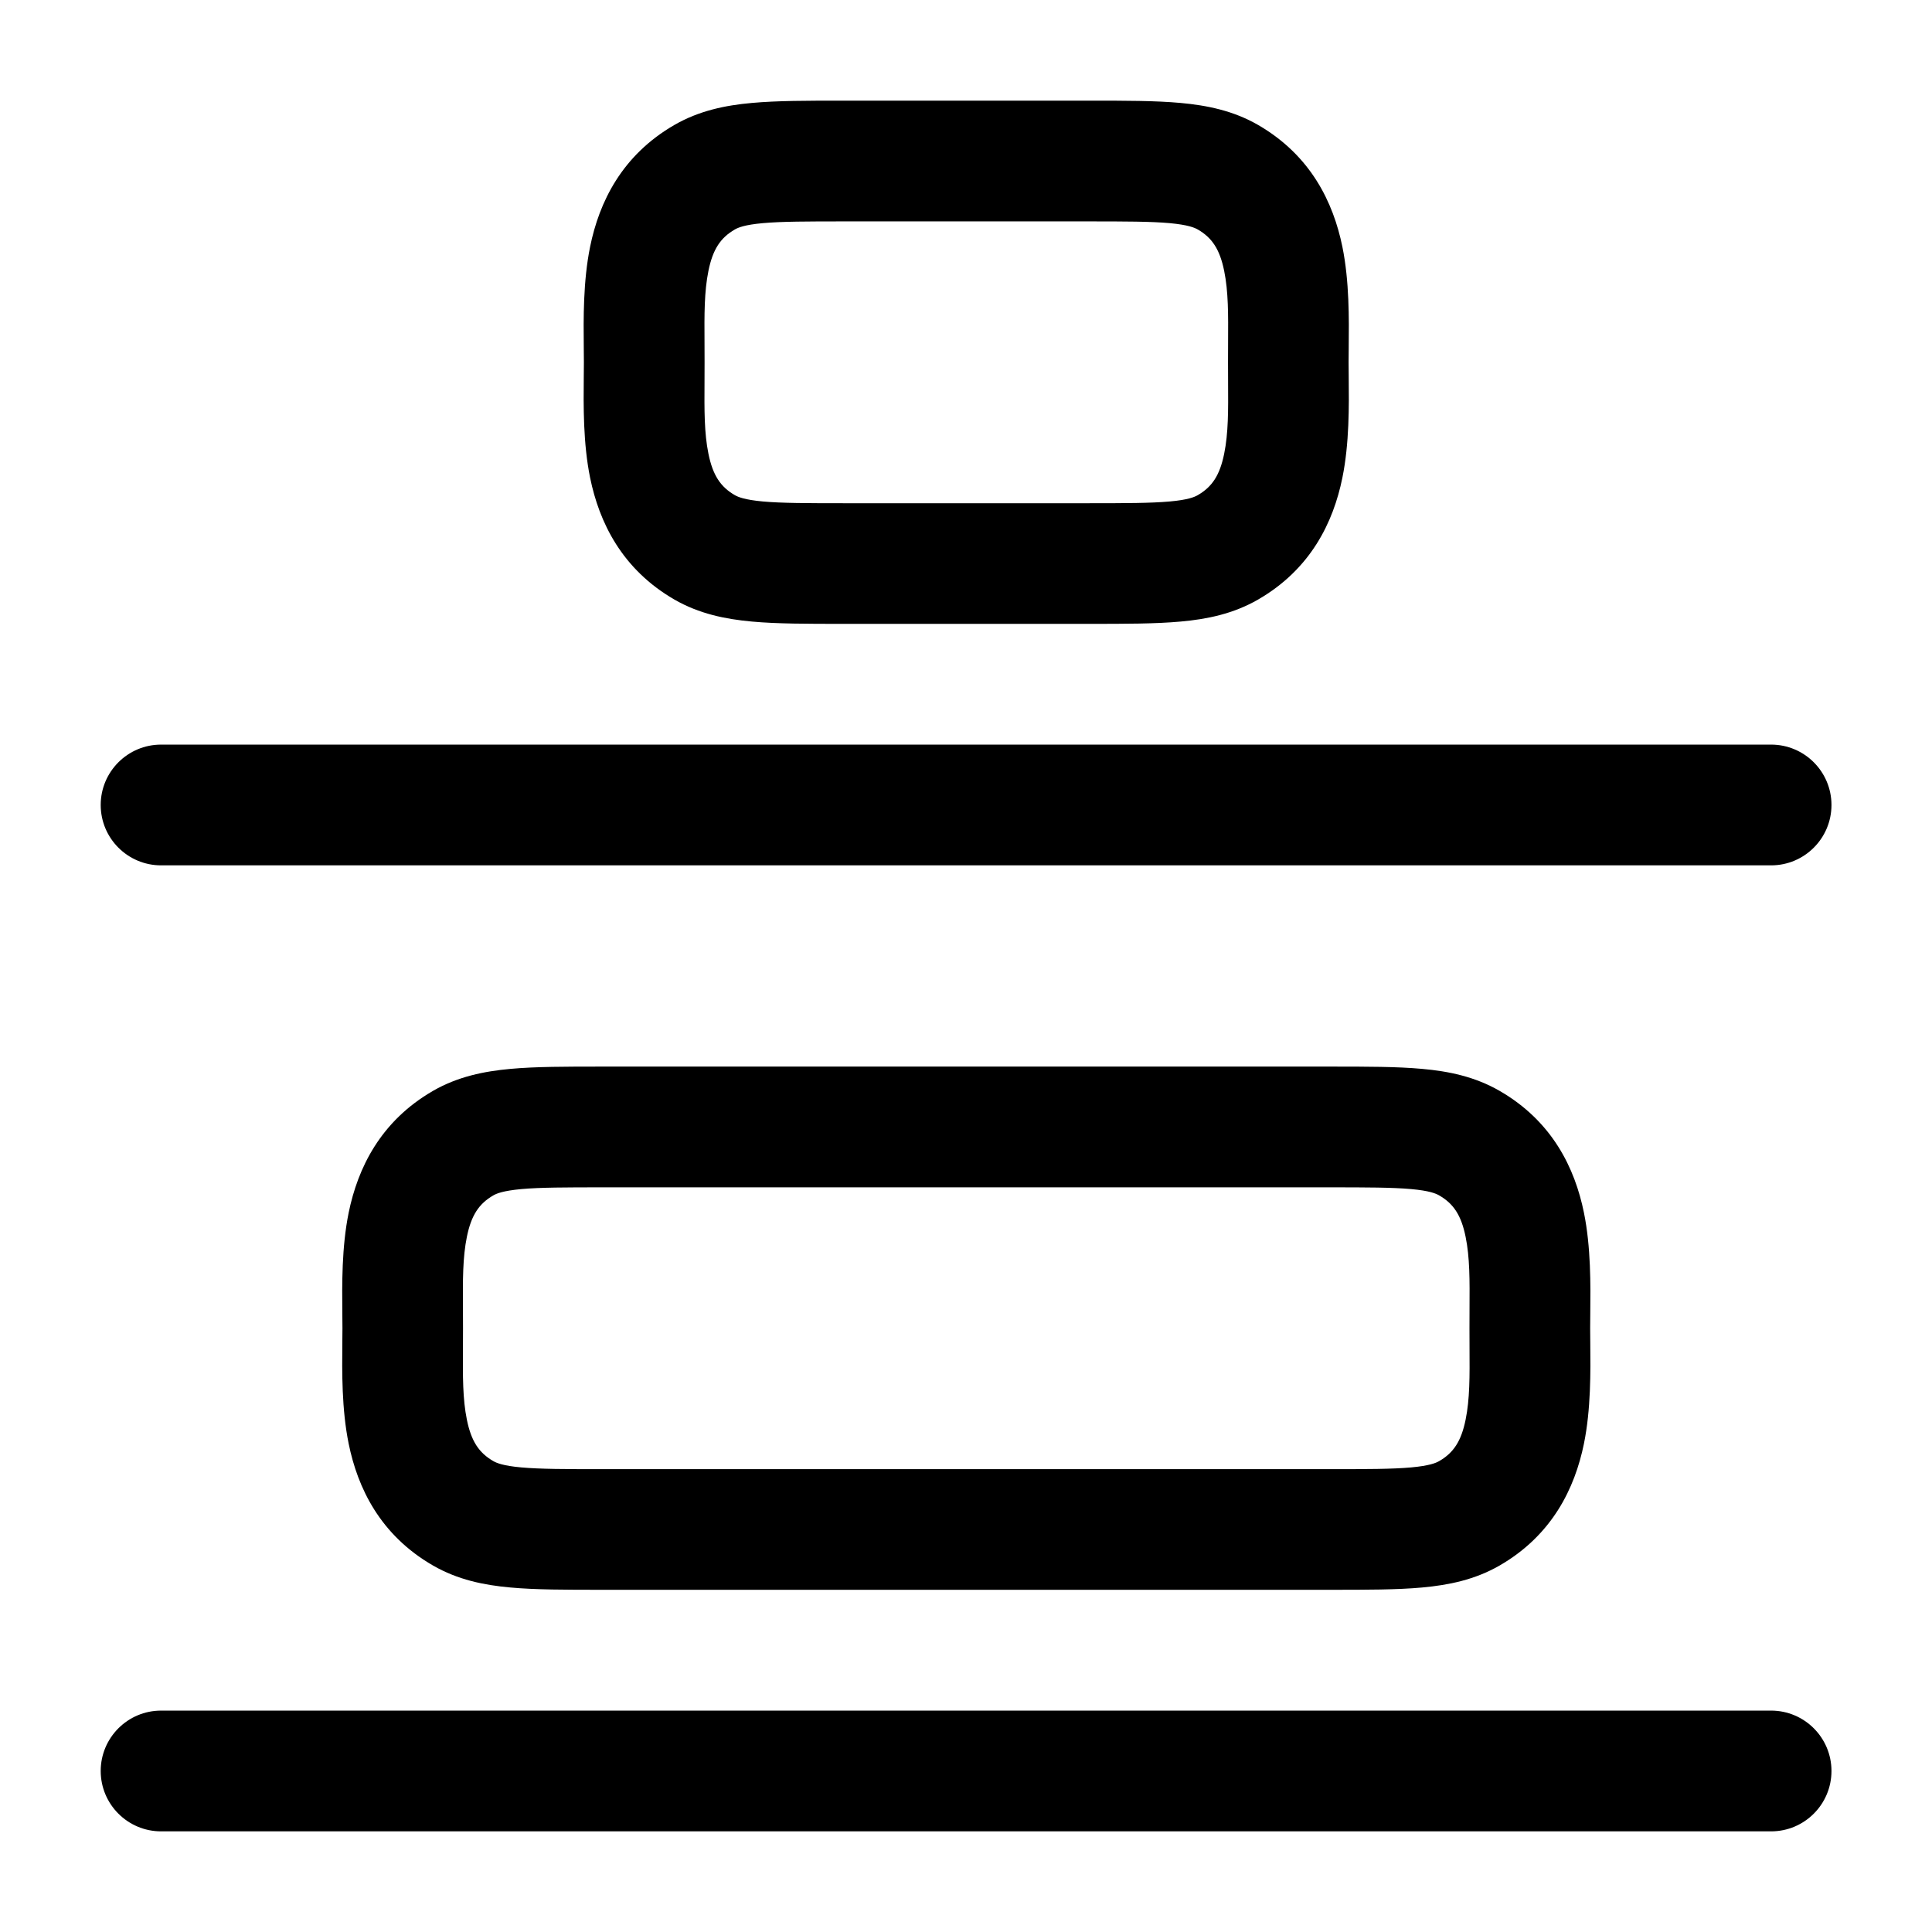
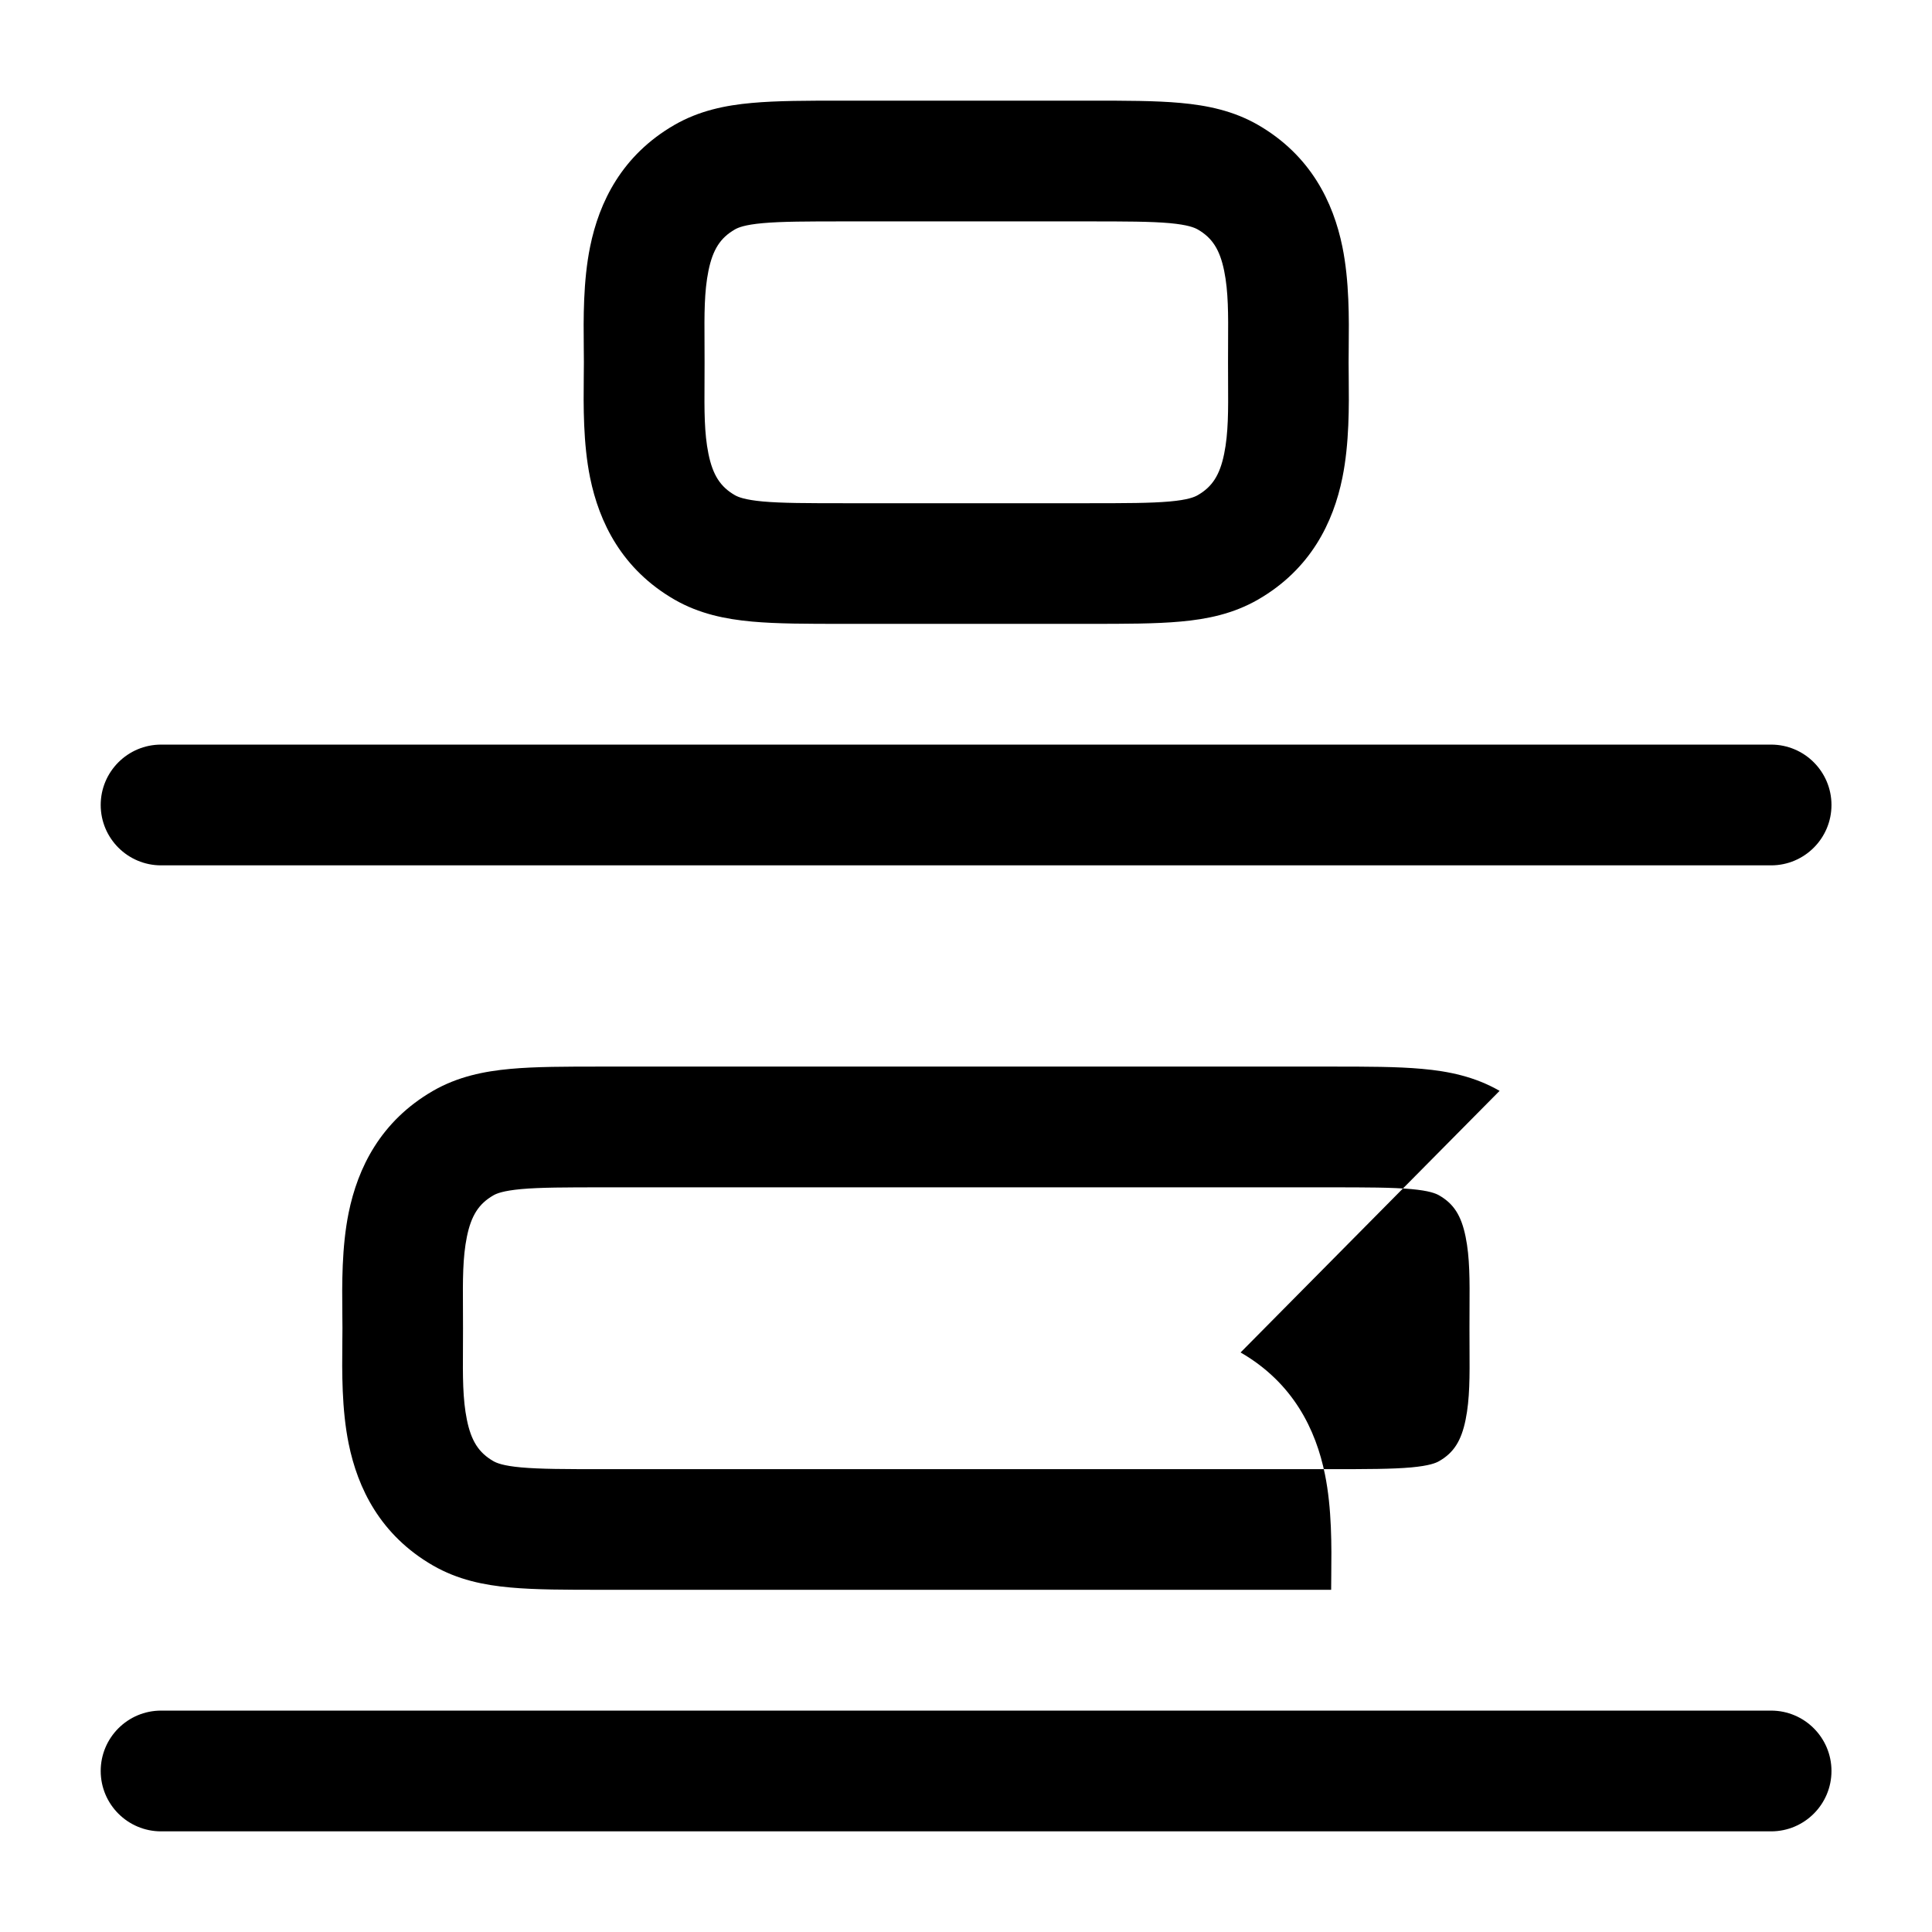
<svg xmlns="http://www.w3.org/2000/svg" version="1.1" width="32" height="32" viewBox="0 0 32 32">
-   <path fill="currentColor" d="M13.961 1.667h4.086c0.586-0 1.092-0 1.507 0.038 0.439 0.040 0.873 0.128 1.283 0.364 0.872 0.504 1.246 1.28 1.397 2.018 0.116 0.569 0.11 1.195 0.105 1.669-0.001 0.087-0.002 0.169-0.002 0.244s0.001 0.157 0.002 0.244c0.005 0.475 0.011 1.1-0.105 1.669-0.15 0.738-0.524 1.514-1.397 2.018-0.41 0.236-0.844 0.325-1.283 0.364-0.415 0.038-0.921 0.038-1.507 0.038h-4.086c-0.586 0-1.092 0-1.507-0.038-0.439-0.040-0.873-0.128-1.283-0.364-0.872-0.504-1.246-1.28-1.397-2.018-0.116-0.569-0.11-1.195-0.105-1.669 0.001-0.087 0.002-0.169 0.002-0.244s-0.001-0.157-0.002-0.244c-0.005-0.475-0.011-1.1 0.105-1.669 0.15-0.738 0.524-1.514 1.397-2.018 0.41-0.236 0.844-0.325 1.283-0.364 0.415-0.038 0.921-0.038 1.507-0.038v0zM12.635 3.696c-0.3 0.027-0.409 0.073-0.464 0.105-0.239 0.138-0.365 0.331-0.437 0.685-0.070 0.344-0.068 0.716-0.065 1.192 0.001 0.103 0.001 0.21 0.001 0.323s-0.001 0.22-0.001 0.323c-0.003 0.476-0.005 0.848 0.065 1.192 0.072 0.353 0.198 0.547 0.437 0.685 0.054 0.031 0.163 0.077 0.464 0.105 0.314 0.028 0.728 0.029 1.37 0.029h4c0.642 0 1.056-0.001 1.37-0.029 0.3-0.027 0.409-0.073 0.464-0.105 0.239-0.138 0.365-0.331 0.437-0.685 0.070-0.344 0.068-0.716 0.065-1.192-0.001-0.103-0.001-0.21-0.001-0.323s0.001-0.22 0.001-0.323c0.003-0.476 0.005-0.848-0.065-1.192-0.072-0.353-0.198-0.547-0.437-0.685-0.055-0.031-0.163-0.077-0.464-0.105-0.314-0.028-0.728-0.029-1.37-0.029h-4c-0.642 0-1.056 0.001-1.37 0.029zM2.668 12.333c-0.552 0-1 0.448-1 1s0.448 1 1 1h26.667c0.552 0 1-0.448 1-1s-0.448-1-1-1h-26.667zM2.668 28.333c-0.552 0-1 0.448-1 1s0.448 1 1 1h26.667c0.552 0 1-0.448 1-1s-0.448-1-1-1h-26.667zM22.004 19.666c0.642 0 1.056 0.001 1.37 0.029 0.3 0.027 0.409 0.073 0.464 0.105 0.239 0.138 0.365 0.331 0.437 0.685 0.070 0.344 0.068 0.716 0.065 1.192-0.001 0.102-0.001 0.21-0.001 0.323s0.001 0.22 0.001 0.323c0.003 0.476 0.005 0.848-0.065 1.192-0.072 0.353-0.198 0.547-0.437 0.685-0.055 0.032-0.163 0.077-0.464 0.105-0.314 0.028-0.728 0.029-1.37 0.029h-12c-0.642 0-1.056-0.001-1.37-0.029-0.3-0.027-0.409-0.073-0.464-0.105-0.239-0.138-0.365-0.331-0.437-0.685-0.070-0.343-0.068-0.716-0.065-1.192 0.001-0.102 0.001-0.21 0.001-0.323s-0.001-0.22-0.001-0.323c-0.003-0.476-0.005-0.848 0.065-1.192 0.072-0.353 0.198-0.547 0.437-0.685 0.054-0.032 0.163-0.077 0.464-0.105 0.314-0.028 0.728-0.029 1.37-0.029h12zM24.838 18.068c-0.41-0.236-0.844-0.325-1.283-0.364-0.415-0.038-0.921-0.038-1.507-0.038v0h-12.086c-0.586 0-1.092 0-1.507 0.038-0.439 0.040-0.873 0.128-1.283 0.364-0.872 0.504-1.246 1.28-1.397 2.018-0.116 0.569-0.11 1.195-0.105 1.669 0.001 0.087 0.002 0.169 0.002 0.244s-0.001 0.157-0.002 0.244v0c-0.005 0.475-0.011 1.1 0.105 1.669 0.15 0.738 0.524 1.514 1.397 2.018 0.41 0.236 0.844 0.325 1.283 0.364 0.415 0.038 0.921 0.038 1.507 0.038h12.086c0.586 0 1.092 0 1.507-0.038 0.439-0.040 0.873-0.128 1.283-0.364 0.872-0.504 1.246-1.28 1.397-2.018 0.116-0.569 0.11-1.195 0.105-1.669-0.001-0.087-0.002-0.169-0.002-0.244s0.001-0.157 0.002-0.244v0c0.005-0.475 0.011-1.1-0.105-1.669-0.15-0.738-0.524-1.514-1.397-2.018z" />
+   <path fill="currentColor" d="M13.961 1.667h4.086c0.586-0 1.092-0 1.507 0.038 0.439 0.040 0.873 0.128 1.283 0.364 0.872 0.504 1.246 1.28 1.397 2.018 0.116 0.569 0.11 1.195 0.105 1.669-0.001 0.087-0.002 0.169-0.002 0.244s0.001 0.157 0.002 0.244c0.005 0.475 0.011 1.1-0.105 1.669-0.15 0.738-0.524 1.514-1.397 2.018-0.41 0.236-0.844 0.325-1.283 0.364-0.415 0.038-0.921 0.038-1.507 0.038h-4.086c-0.586 0-1.092 0-1.507-0.038-0.439-0.040-0.873-0.128-1.283-0.364-0.872-0.504-1.246-1.28-1.397-2.018-0.116-0.569-0.11-1.195-0.105-1.669 0.001-0.087 0.002-0.169 0.002-0.244s-0.001-0.157-0.002-0.244c-0.005-0.475-0.011-1.1 0.105-1.669 0.15-0.738 0.524-1.514 1.397-2.018 0.41-0.236 0.844-0.325 1.283-0.364 0.415-0.038 0.921-0.038 1.507-0.038v0zM12.635 3.696c-0.3 0.027-0.409 0.073-0.464 0.105-0.239 0.138-0.365 0.331-0.437 0.685-0.070 0.344-0.068 0.716-0.065 1.192 0.001 0.103 0.001 0.21 0.001 0.323s-0.001 0.22-0.001 0.323c-0.003 0.476-0.005 0.848 0.065 1.192 0.072 0.353 0.198 0.547 0.437 0.685 0.054 0.031 0.163 0.077 0.464 0.105 0.314 0.028 0.728 0.029 1.37 0.029h4c0.642 0 1.056-0.001 1.37-0.029 0.3-0.027 0.409-0.073 0.464-0.105 0.239-0.138 0.365-0.331 0.437-0.685 0.070-0.344 0.068-0.716 0.065-1.192-0.001-0.103-0.001-0.21-0.001-0.323s0.001-0.22 0.001-0.323c0.003-0.476 0.005-0.848-0.065-1.192-0.072-0.353-0.198-0.547-0.437-0.685-0.055-0.031-0.163-0.077-0.464-0.105-0.314-0.028-0.728-0.029-1.37-0.029h-4c-0.642 0-1.056 0.001-1.37 0.029zM2.668 12.333c-0.552 0-1 0.448-1 1s0.448 1 1 1h26.667c0.552 0 1-0.448 1-1s-0.448-1-1-1h-26.667zM2.668 28.333c-0.552 0-1 0.448-1 1s0.448 1 1 1h26.667c0.552 0 1-0.448 1-1s-0.448-1-1-1h-26.667zM22.004 19.666c0.642 0 1.056 0.001 1.37 0.029 0.3 0.027 0.409 0.073 0.464 0.105 0.239 0.138 0.365 0.331 0.437 0.685 0.070 0.344 0.068 0.716 0.065 1.192-0.001 0.102-0.001 0.21-0.001 0.323s0.001 0.22 0.001 0.323c0.003 0.476 0.005 0.848-0.065 1.192-0.072 0.353-0.198 0.547-0.437 0.685-0.055 0.032-0.163 0.077-0.464 0.105-0.314 0.028-0.728 0.029-1.37 0.029h-12c-0.642 0-1.056-0.001-1.37-0.029-0.3-0.027-0.409-0.073-0.464-0.105-0.239-0.138-0.365-0.331-0.437-0.685-0.070-0.343-0.068-0.716-0.065-1.192 0.001-0.102 0.001-0.21 0.001-0.323s-0.001-0.22-0.001-0.323c-0.003-0.476-0.005-0.848 0.065-1.192 0.072-0.353 0.198-0.547 0.437-0.685 0.054-0.032 0.163-0.077 0.464-0.105 0.314-0.028 0.728-0.029 1.37-0.029h12zM24.838 18.068c-0.41-0.236-0.844-0.325-1.283-0.364-0.415-0.038-0.921-0.038-1.507-0.038v0h-12.086c-0.586 0-1.092 0-1.507 0.038-0.439 0.040-0.873 0.128-1.283 0.364-0.872 0.504-1.246 1.28-1.397 2.018-0.116 0.569-0.11 1.195-0.105 1.669 0.001 0.087 0.002 0.169 0.002 0.244s-0.001 0.157-0.002 0.244v0c-0.005 0.475-0.011 1.1 0.105 1.669 0.15 0.738 0.524 1.514 1.397 2.018 0.41 0.236 0.844 0.325 1.283 0.364 0.415 0.038 0.921 0.038 1.507 0.038h12.086s0.001-0.157 0.002-0.244v0c0.005-0.475 0.011-1.1-0.105-1.669-0.15-0.738-0.524-1.514-1.397-2.018z" />
</svg>